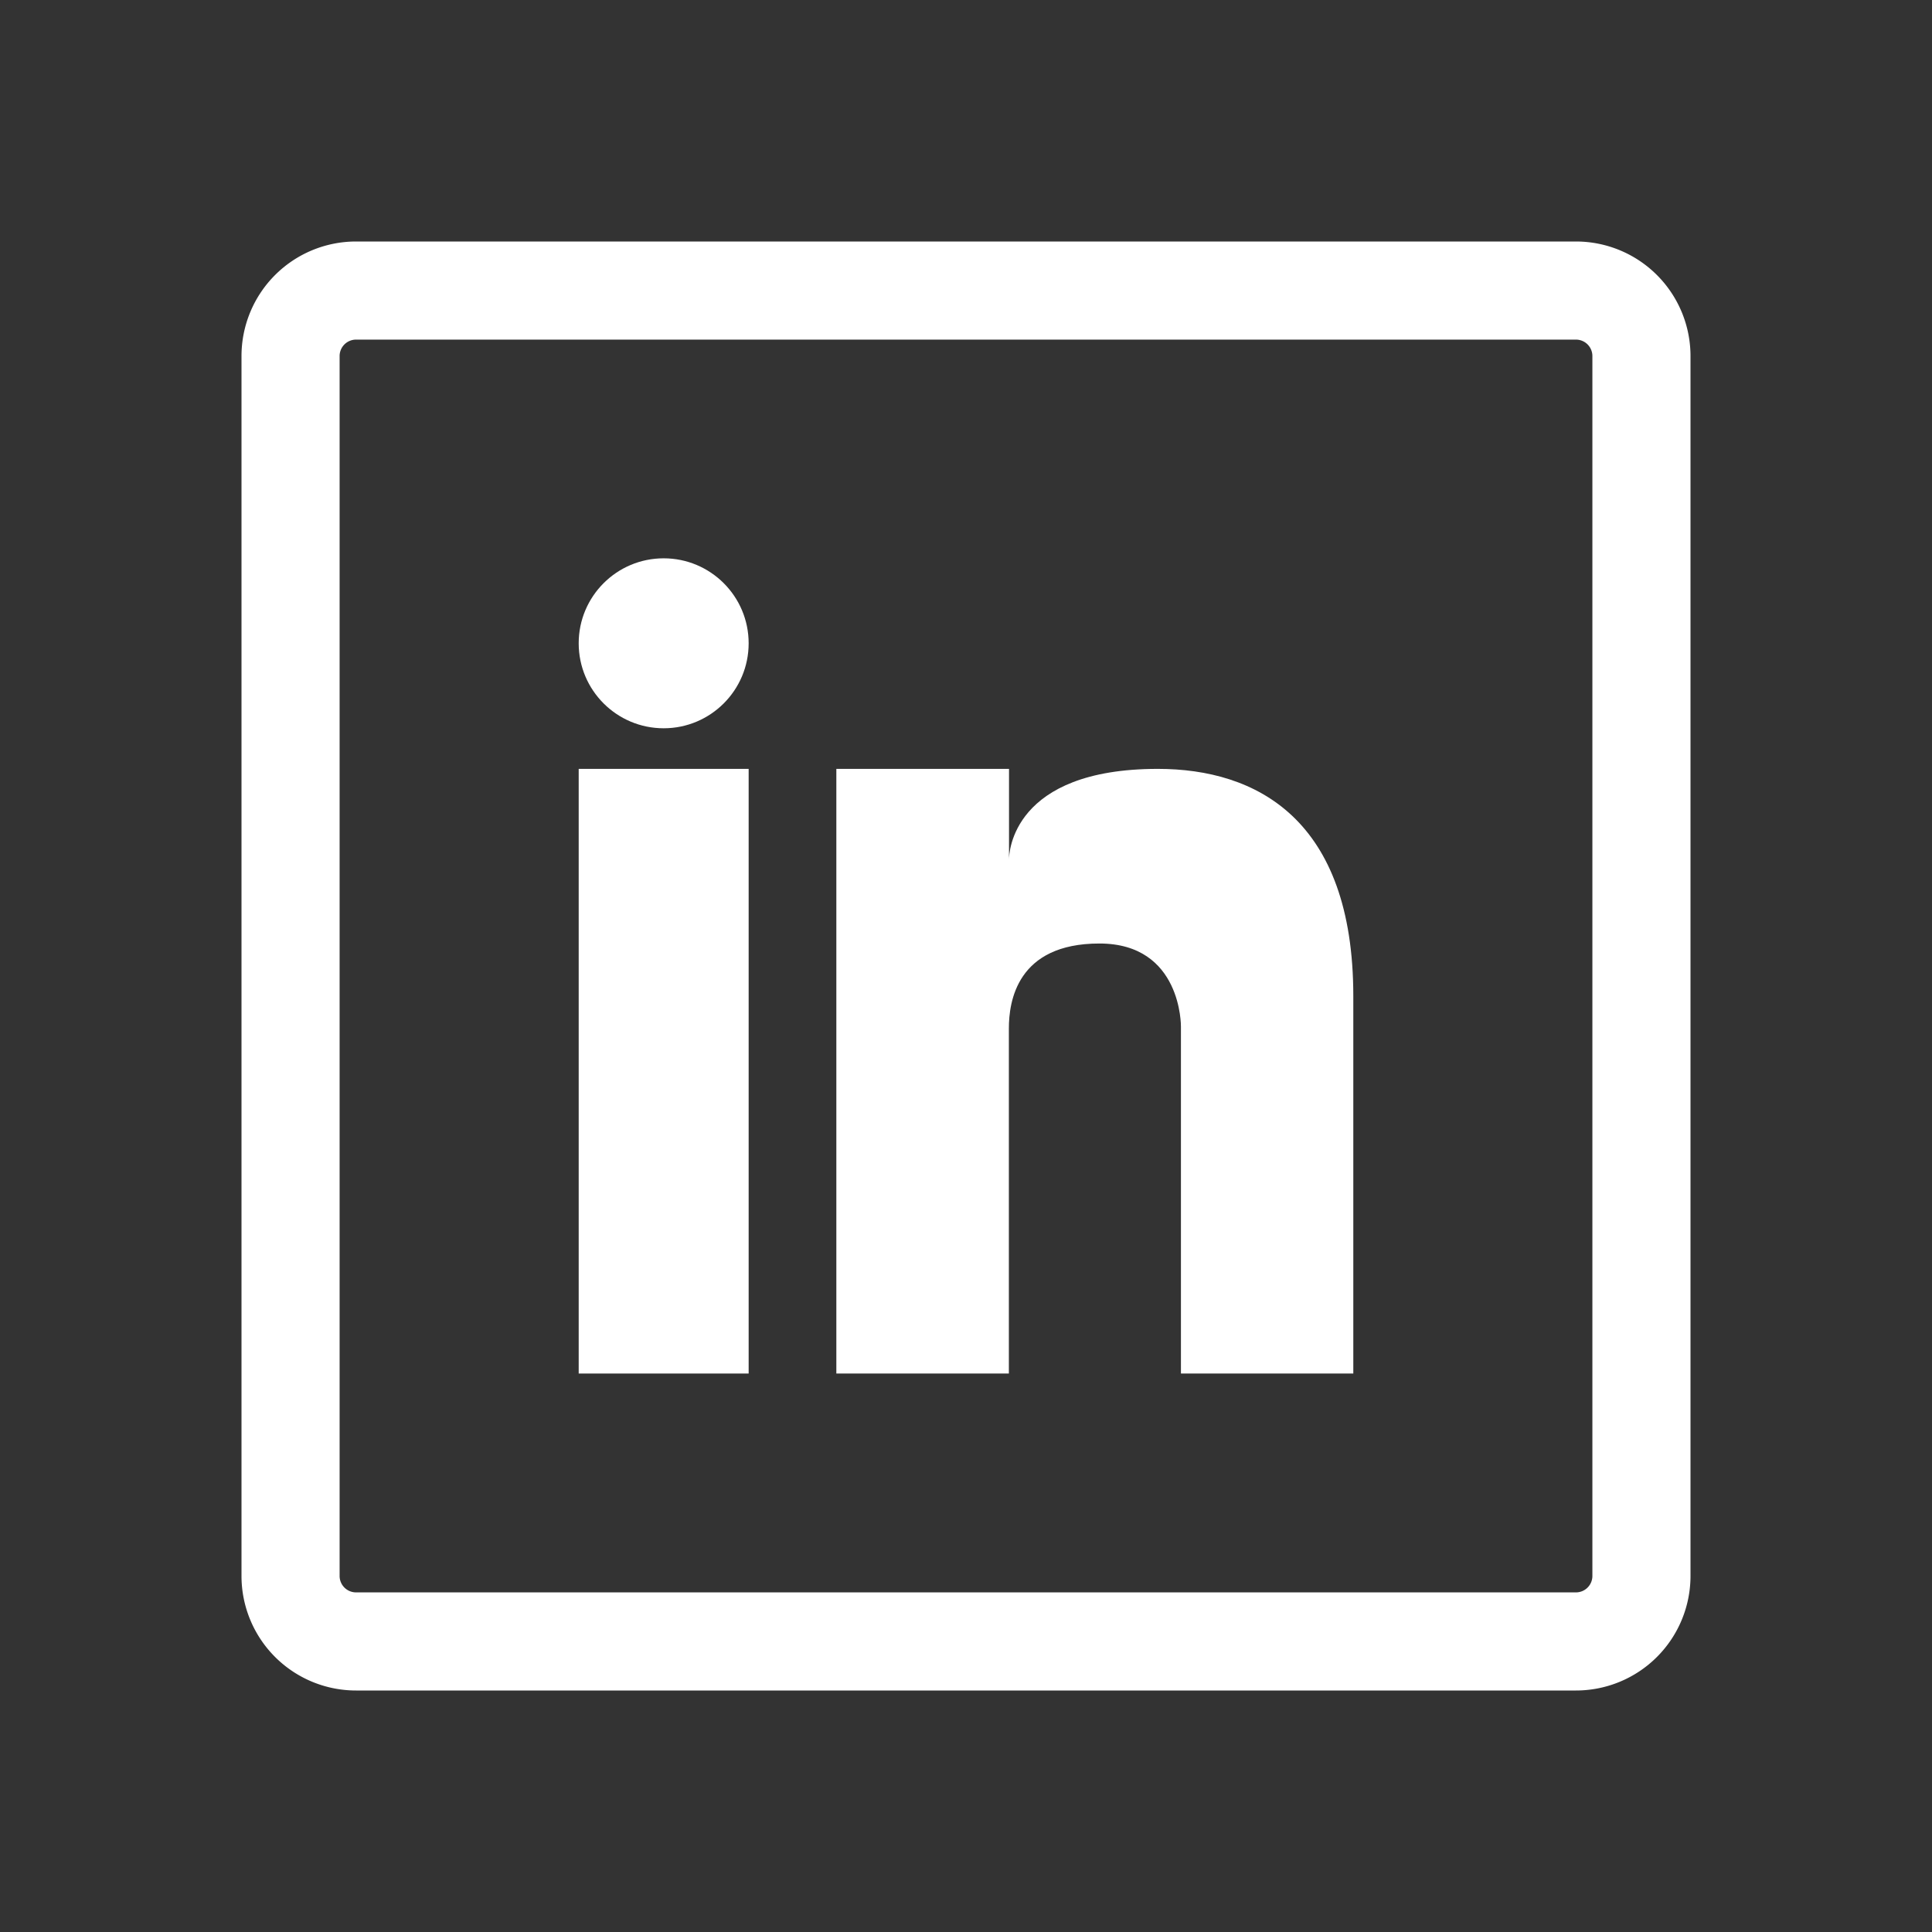
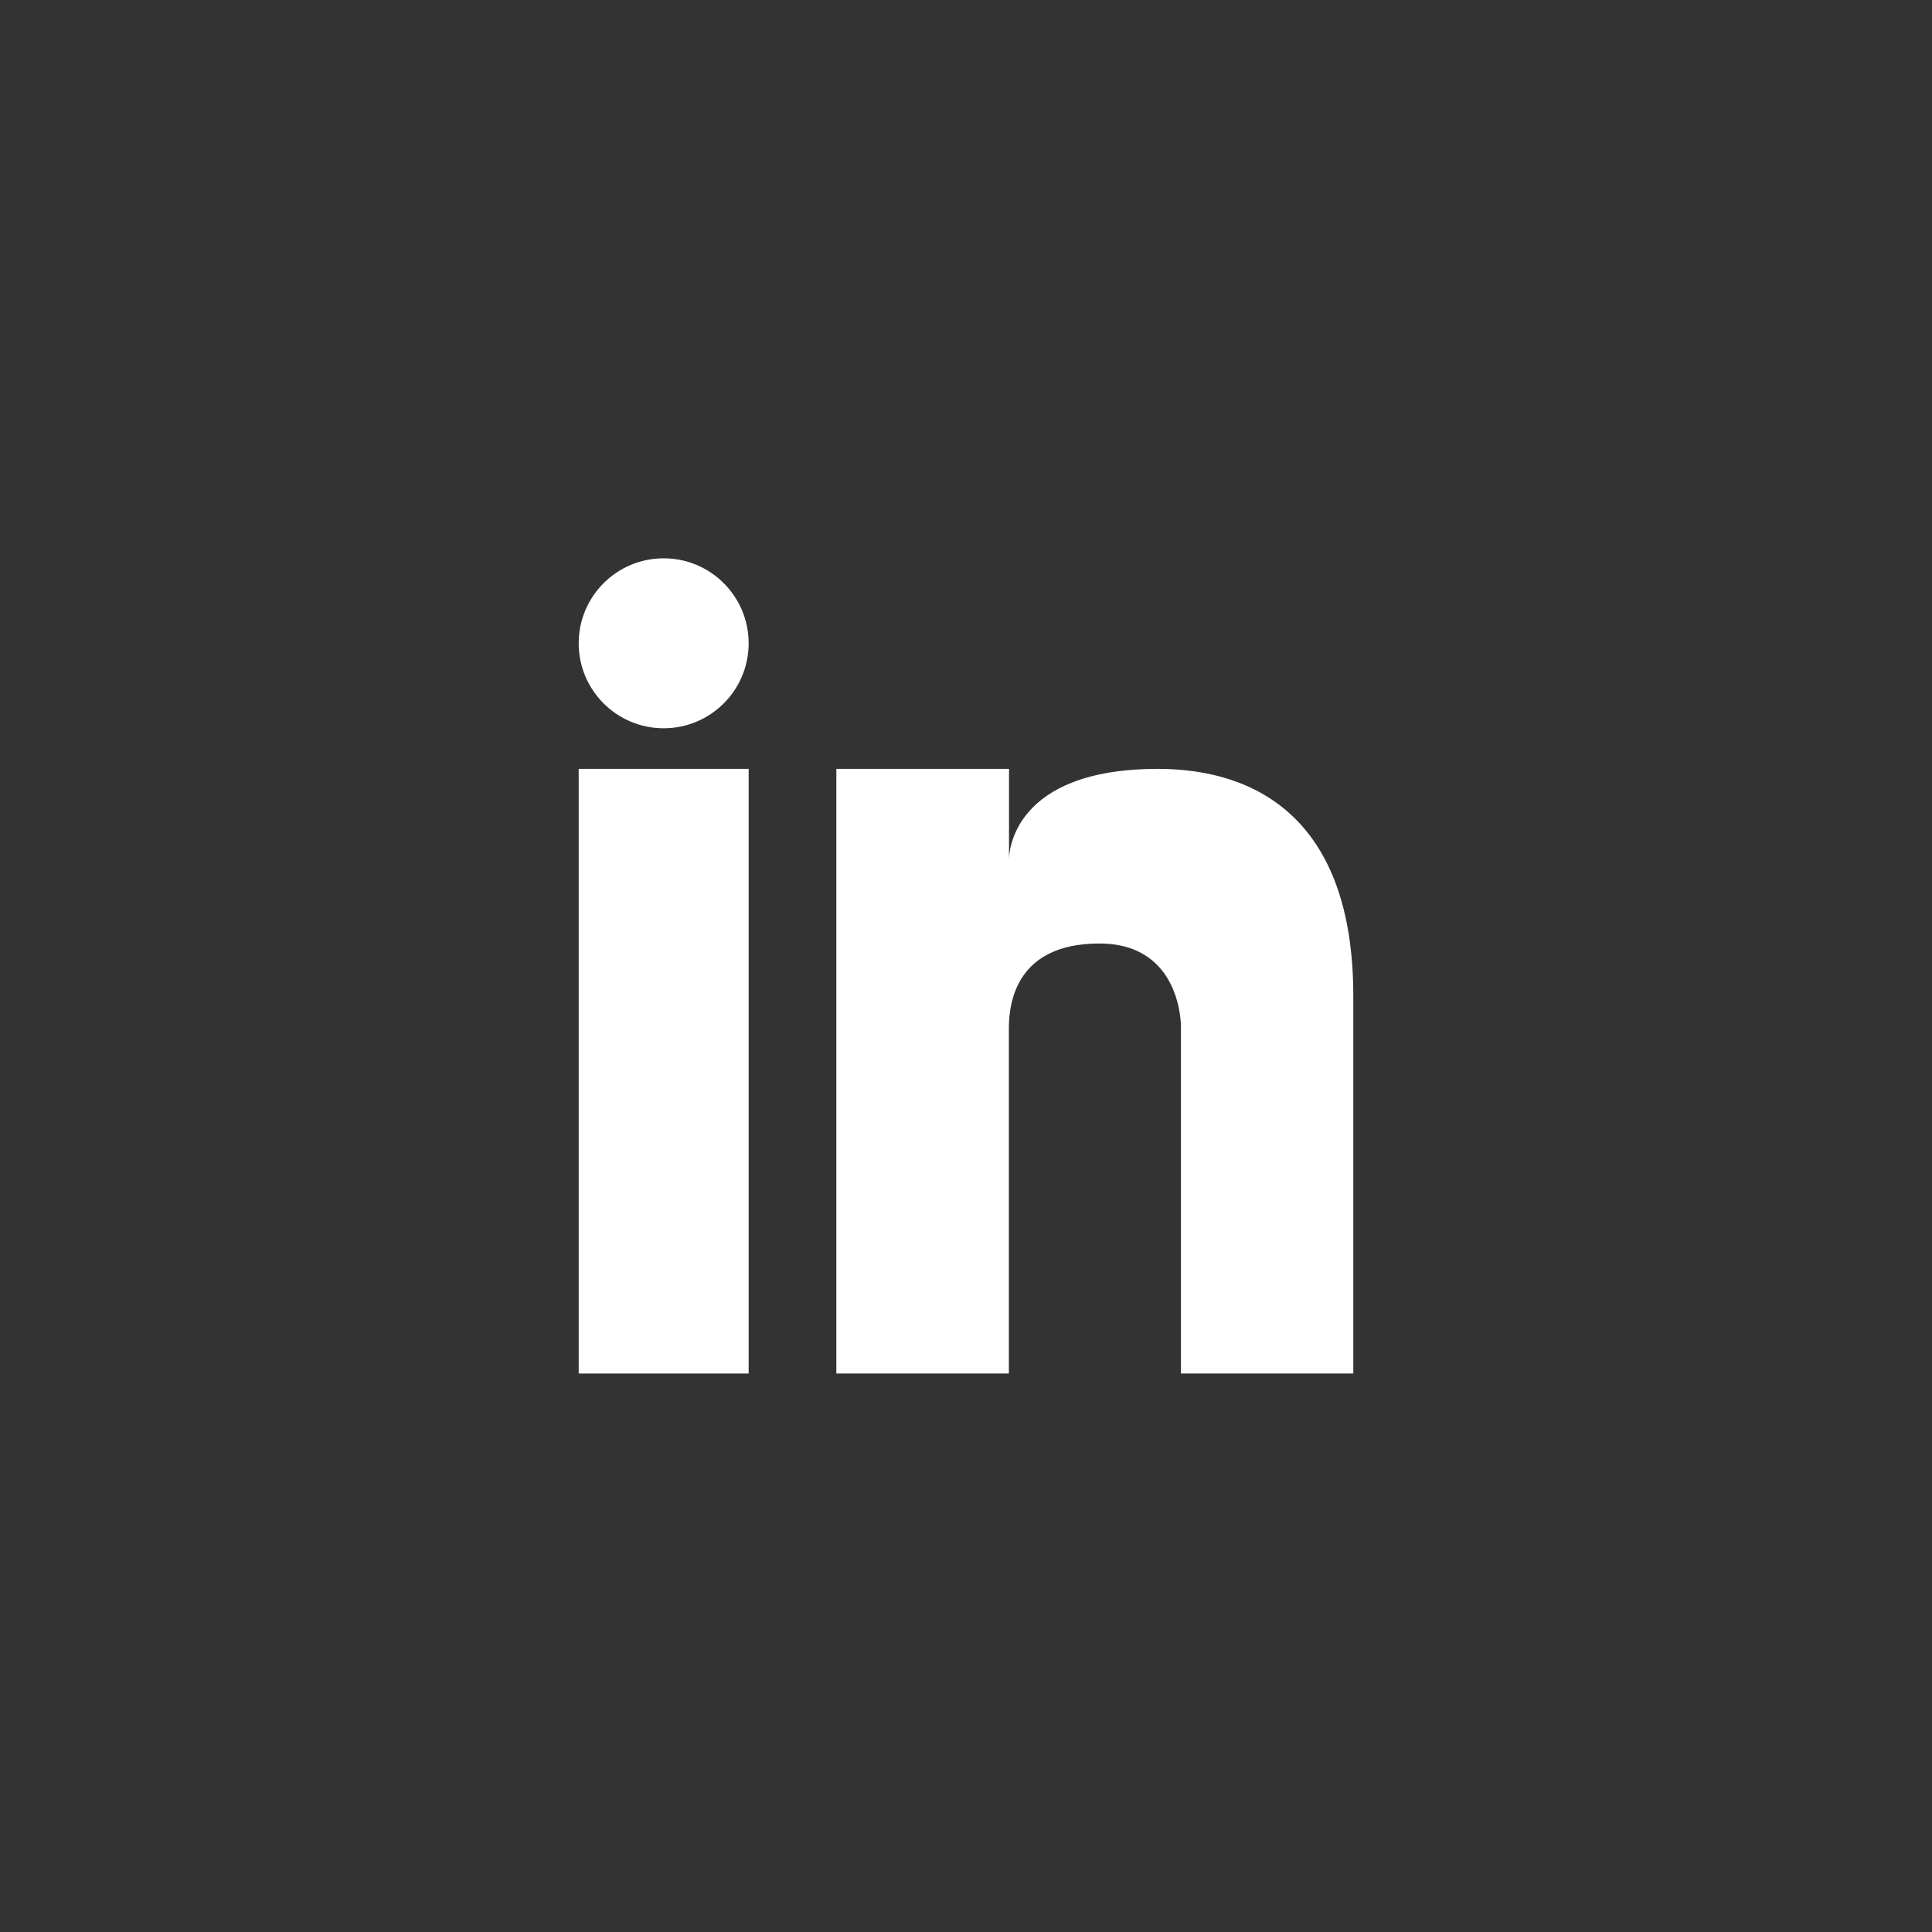
<svg xmlns="http://www.w3.org/2000/svg" width="128" height="128">
  <rect width="100%" height="100%" fill="#333333" stroke="none" />
  <title />
  <g>
    <title>background</title>
-     <rect fill="none" id="canvas_background" height="402" width="582" y="-1" x="-1" />
  </g>
  <g>
    <title>Layer 1</title>
-     <rect fill="none" id="svg_1" y="19.25" x="19.25" width="89.5" ry="4.34" rx="4.34" height="89.5" class="cls-1" />
-     <path fill="#ffffff" id="svg_2" d="m104.41,22.5a1.09,1.09 0 0 1 1.09,1.09l0,80.82a1.09,1.09 0 0 1 -1.09,1.09l-80.82,0a1.09,1.09 0 0 1 -1.09,-1.09l0,-80.82a1.09,1.09 0 0 1 1.09,-1.09l80.82,0m0,-6.5l-80.82,0a7.59,7.59 0 0 0 -7.59,7.59l0,80.82a7.59,7.59 0 0 0 7.59,7.59l80.82,0a7.59,7.59 0 0 0 7.59,-7.59l0,-80.82a7.59,7.59 0 0 0 -7.59,-7.59z" class="cls-2" />
    <rect fill="#ffffff" id="svg_3" y="50.94" x="38.34" width="11.26" height="40.06" class="cls-2" />
-     <path fill="#ffffff" id="svg_4" d="m76.71,50.94c-9.66,0 -9.86,5.58 -9.86,6l0,-6l-11.44,0l0,40.06l11.43,0l0,-22.86c0,-1.78 0.53,-5.63 6,-5.63s5.4,5.5 5.4,5.5l0,22.99l11.42,0l0,-25c0,-11.75 -6.44,-15.06 -12.95,-15.06z" class="cls-2" />
+     <path fill="#ffffff" id="svg_4" d="m76.71,50.94c-9.66,0 -9.86,5.58 -9.86,6l0,-6l-11.44,0l0,40.06l11.43,0l0,-22.86c0,-1.78 0.53,-5.63 6,-5.63s5.4,5.5 5.4,5.5l0,22.99l11.42,0l0,-25c0,-11.75 -6.44,-15.06 -12.95,-15.06" class="cls-2" />
    <circle fill="#ffffff" id="svg_5" r="5.63" cy="42.62" cx="43.97" class="cls-2" />
  </g>
</svg>